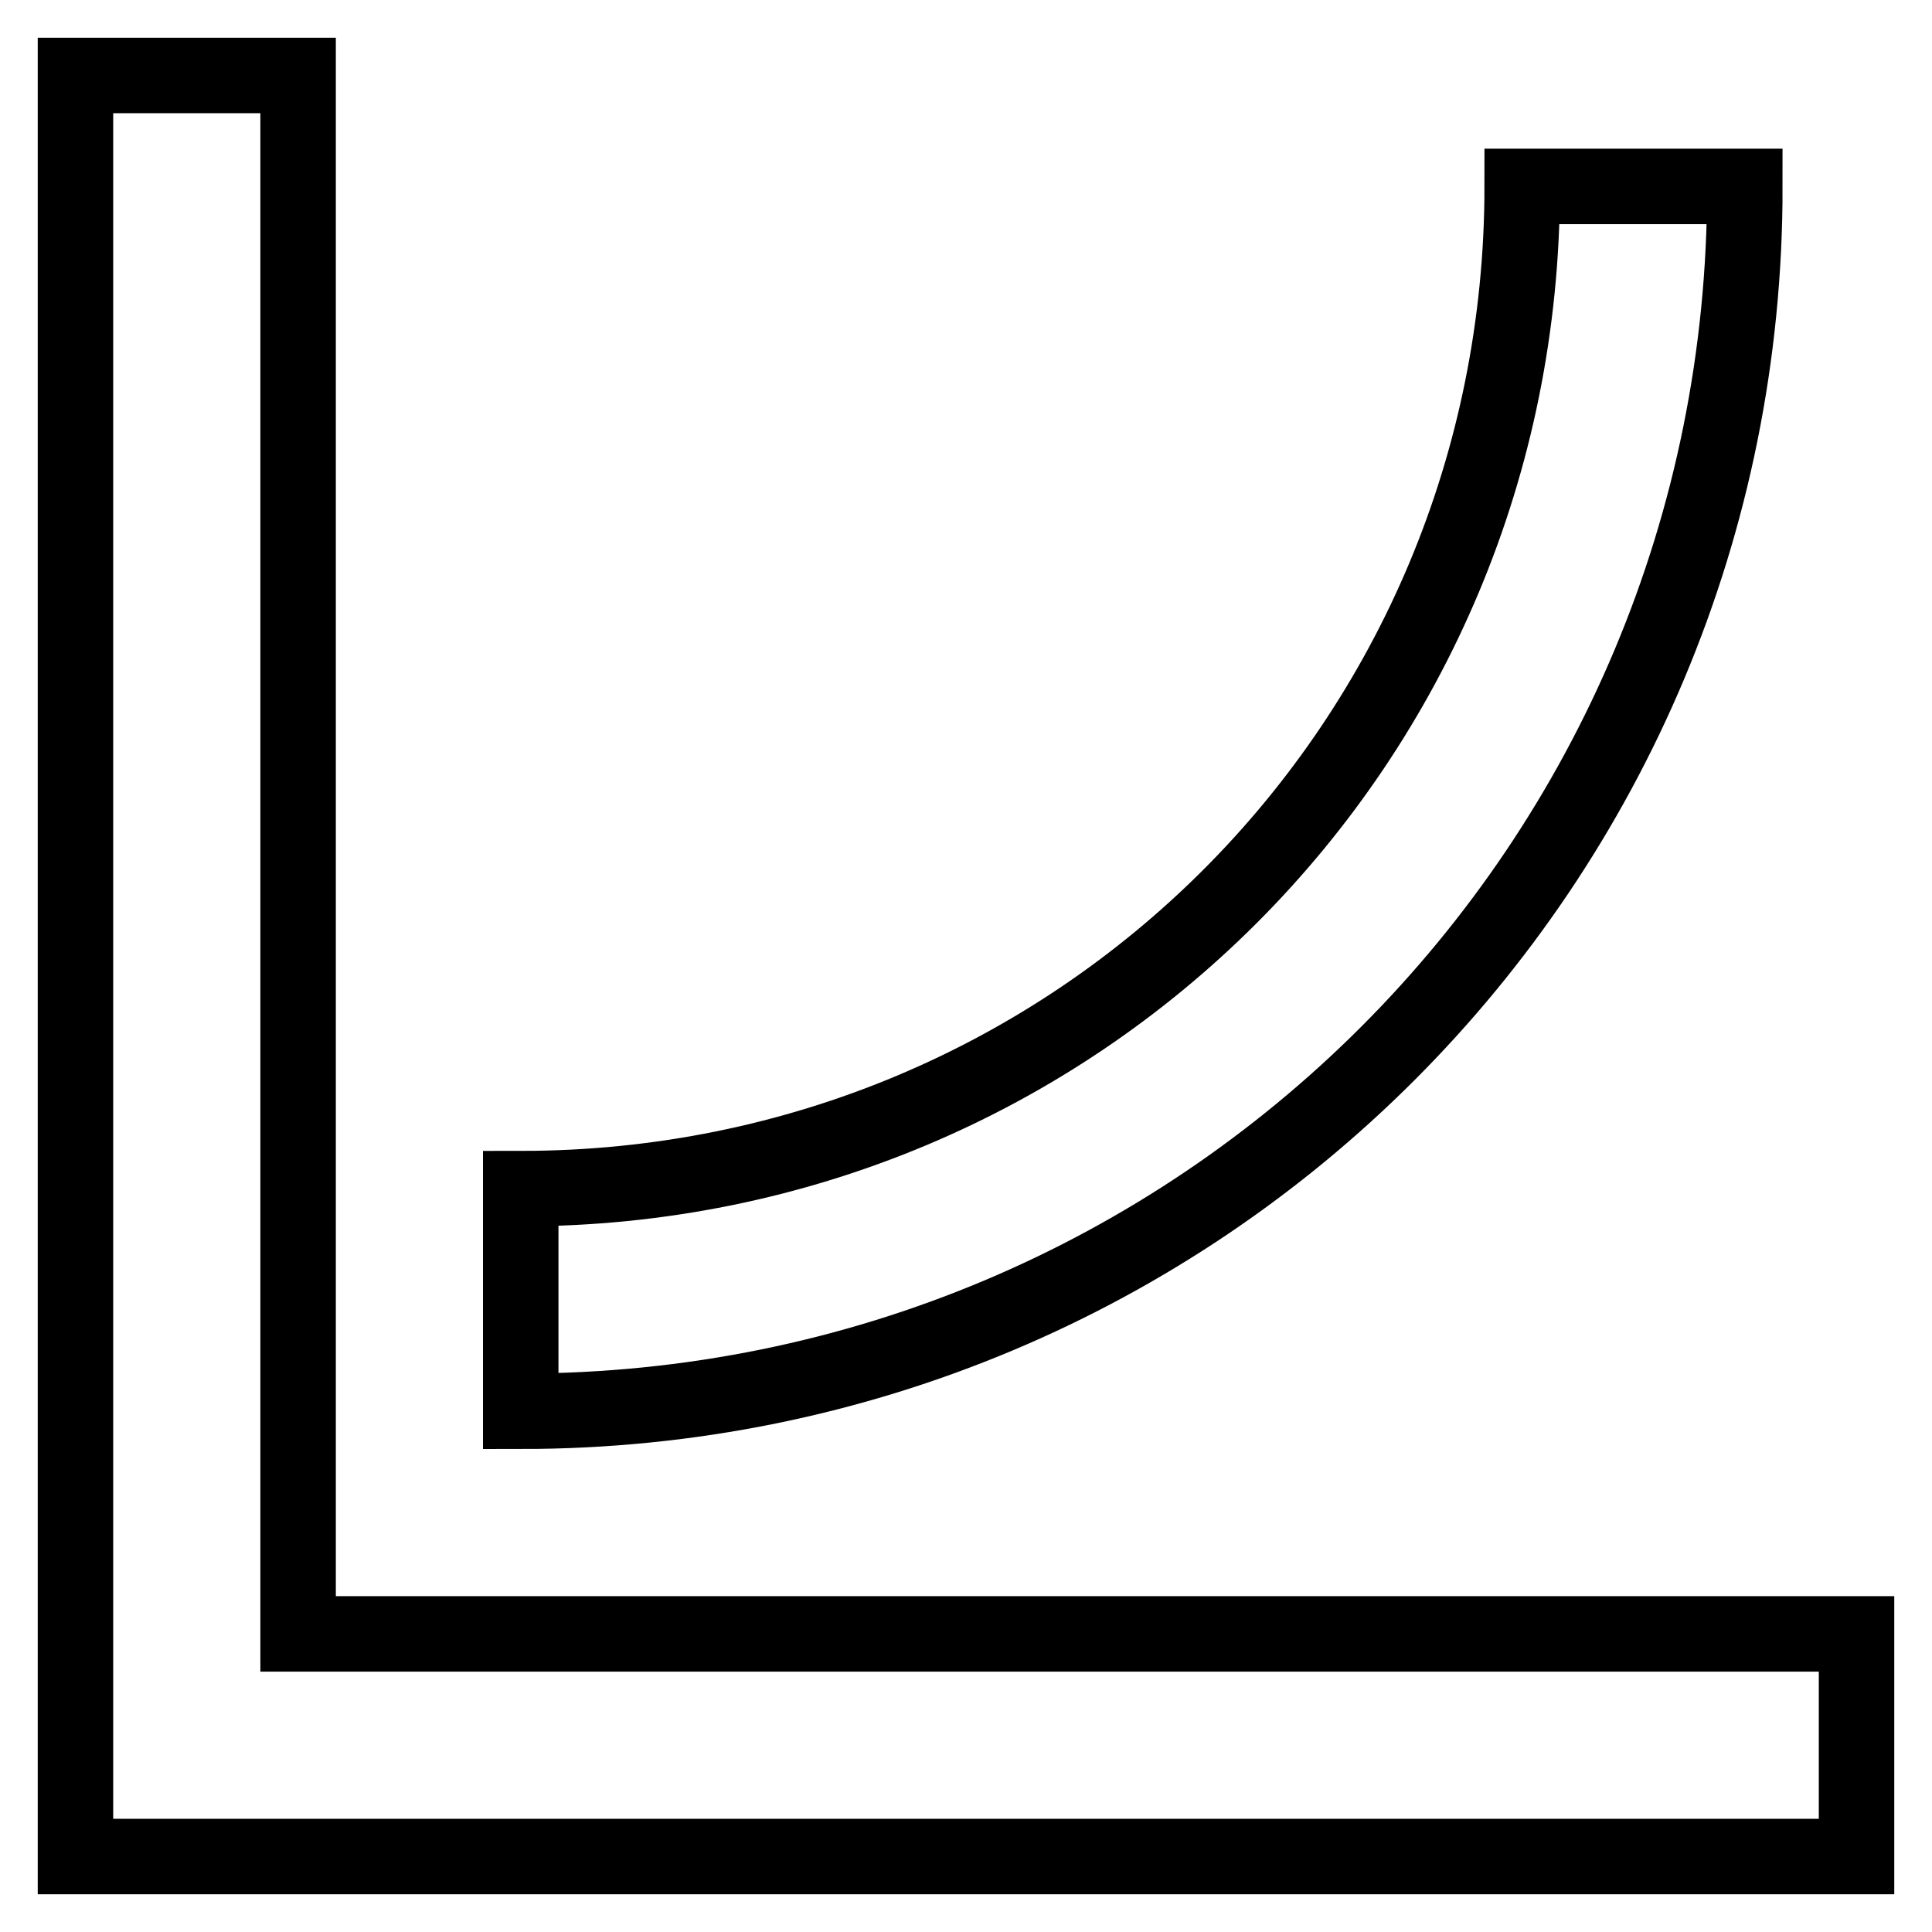
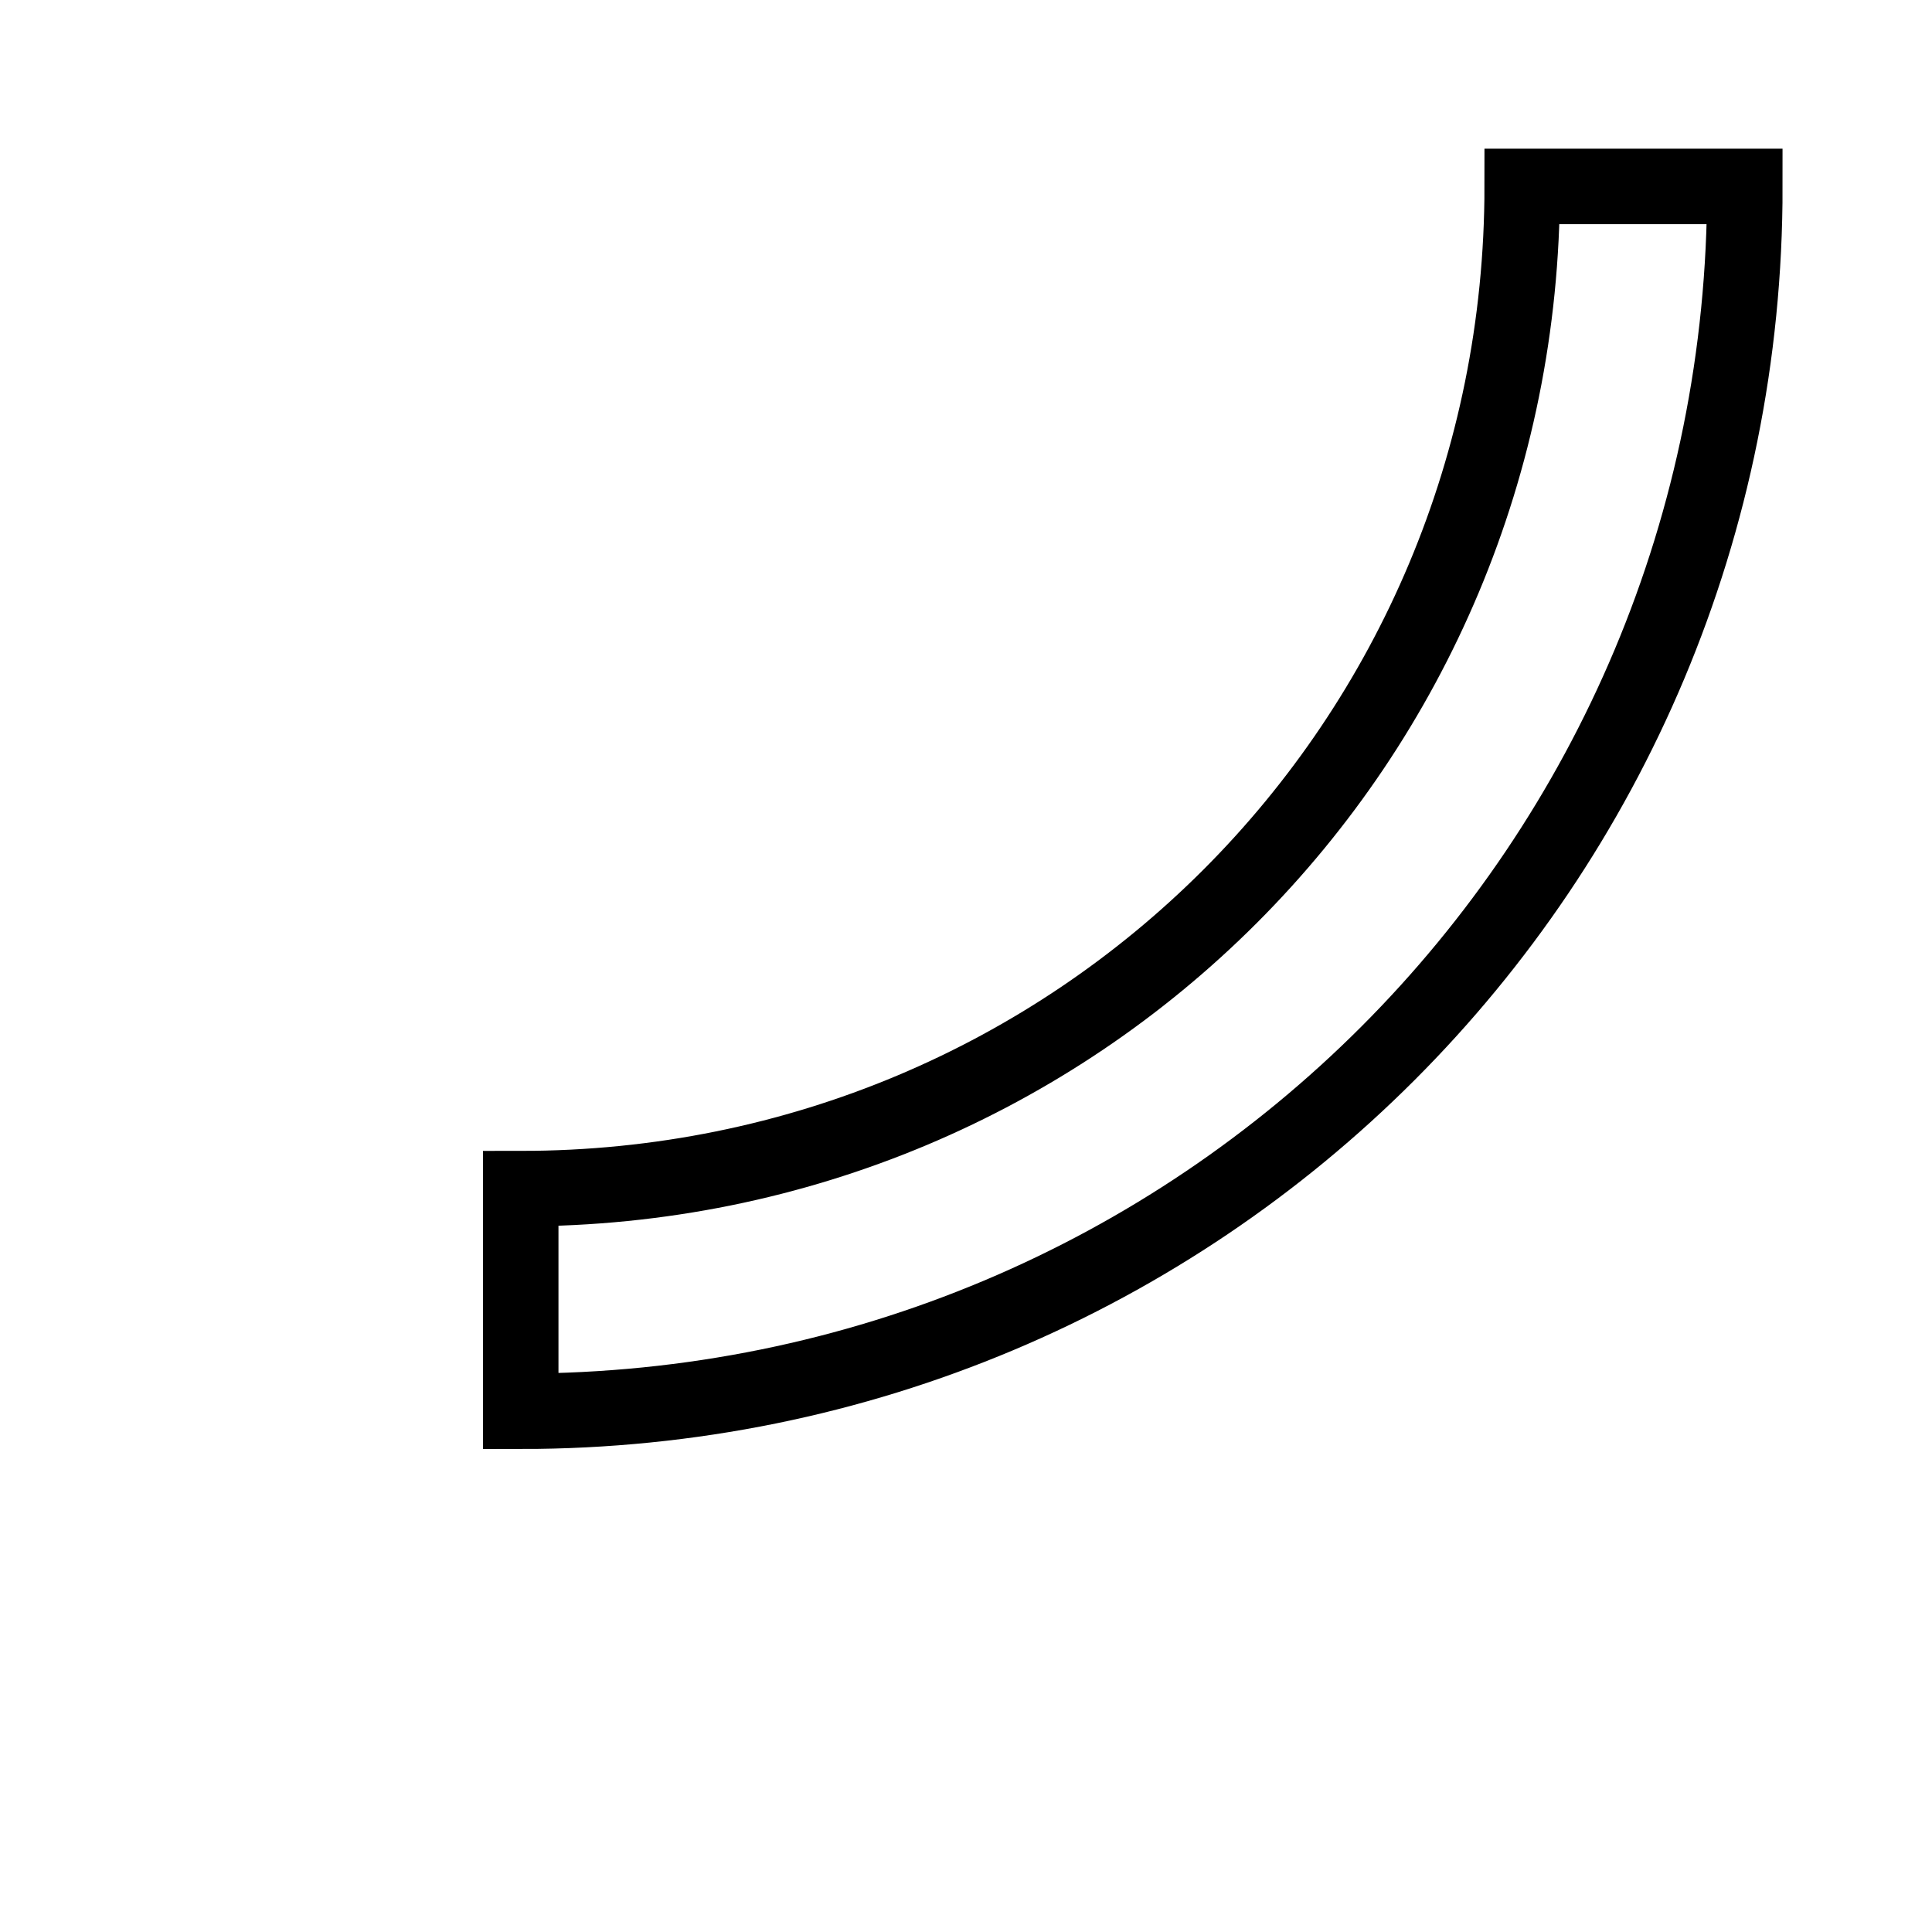
<svg xmlns="http://www.w3.org/2000/svg" version="1.1" x="0px" y="0px" viewBox="0 0 256 256" enable-background="new 0 0 256 256" xml:space="preserve">
  <g>
-     <path stroke-width="10" fill-opacity="0" stroke="#000000" d="M246,246H10V10h29.5v206.5H246V246z" />
    <path stroke-width="10" fill-opacity="0" stroke="#000000" d="M69,187v-29.5c73.7,0,132.7-59,132.7-132.8h29.5C231.3,114.7,159,187,69,187z" />
  </g>
</svg>